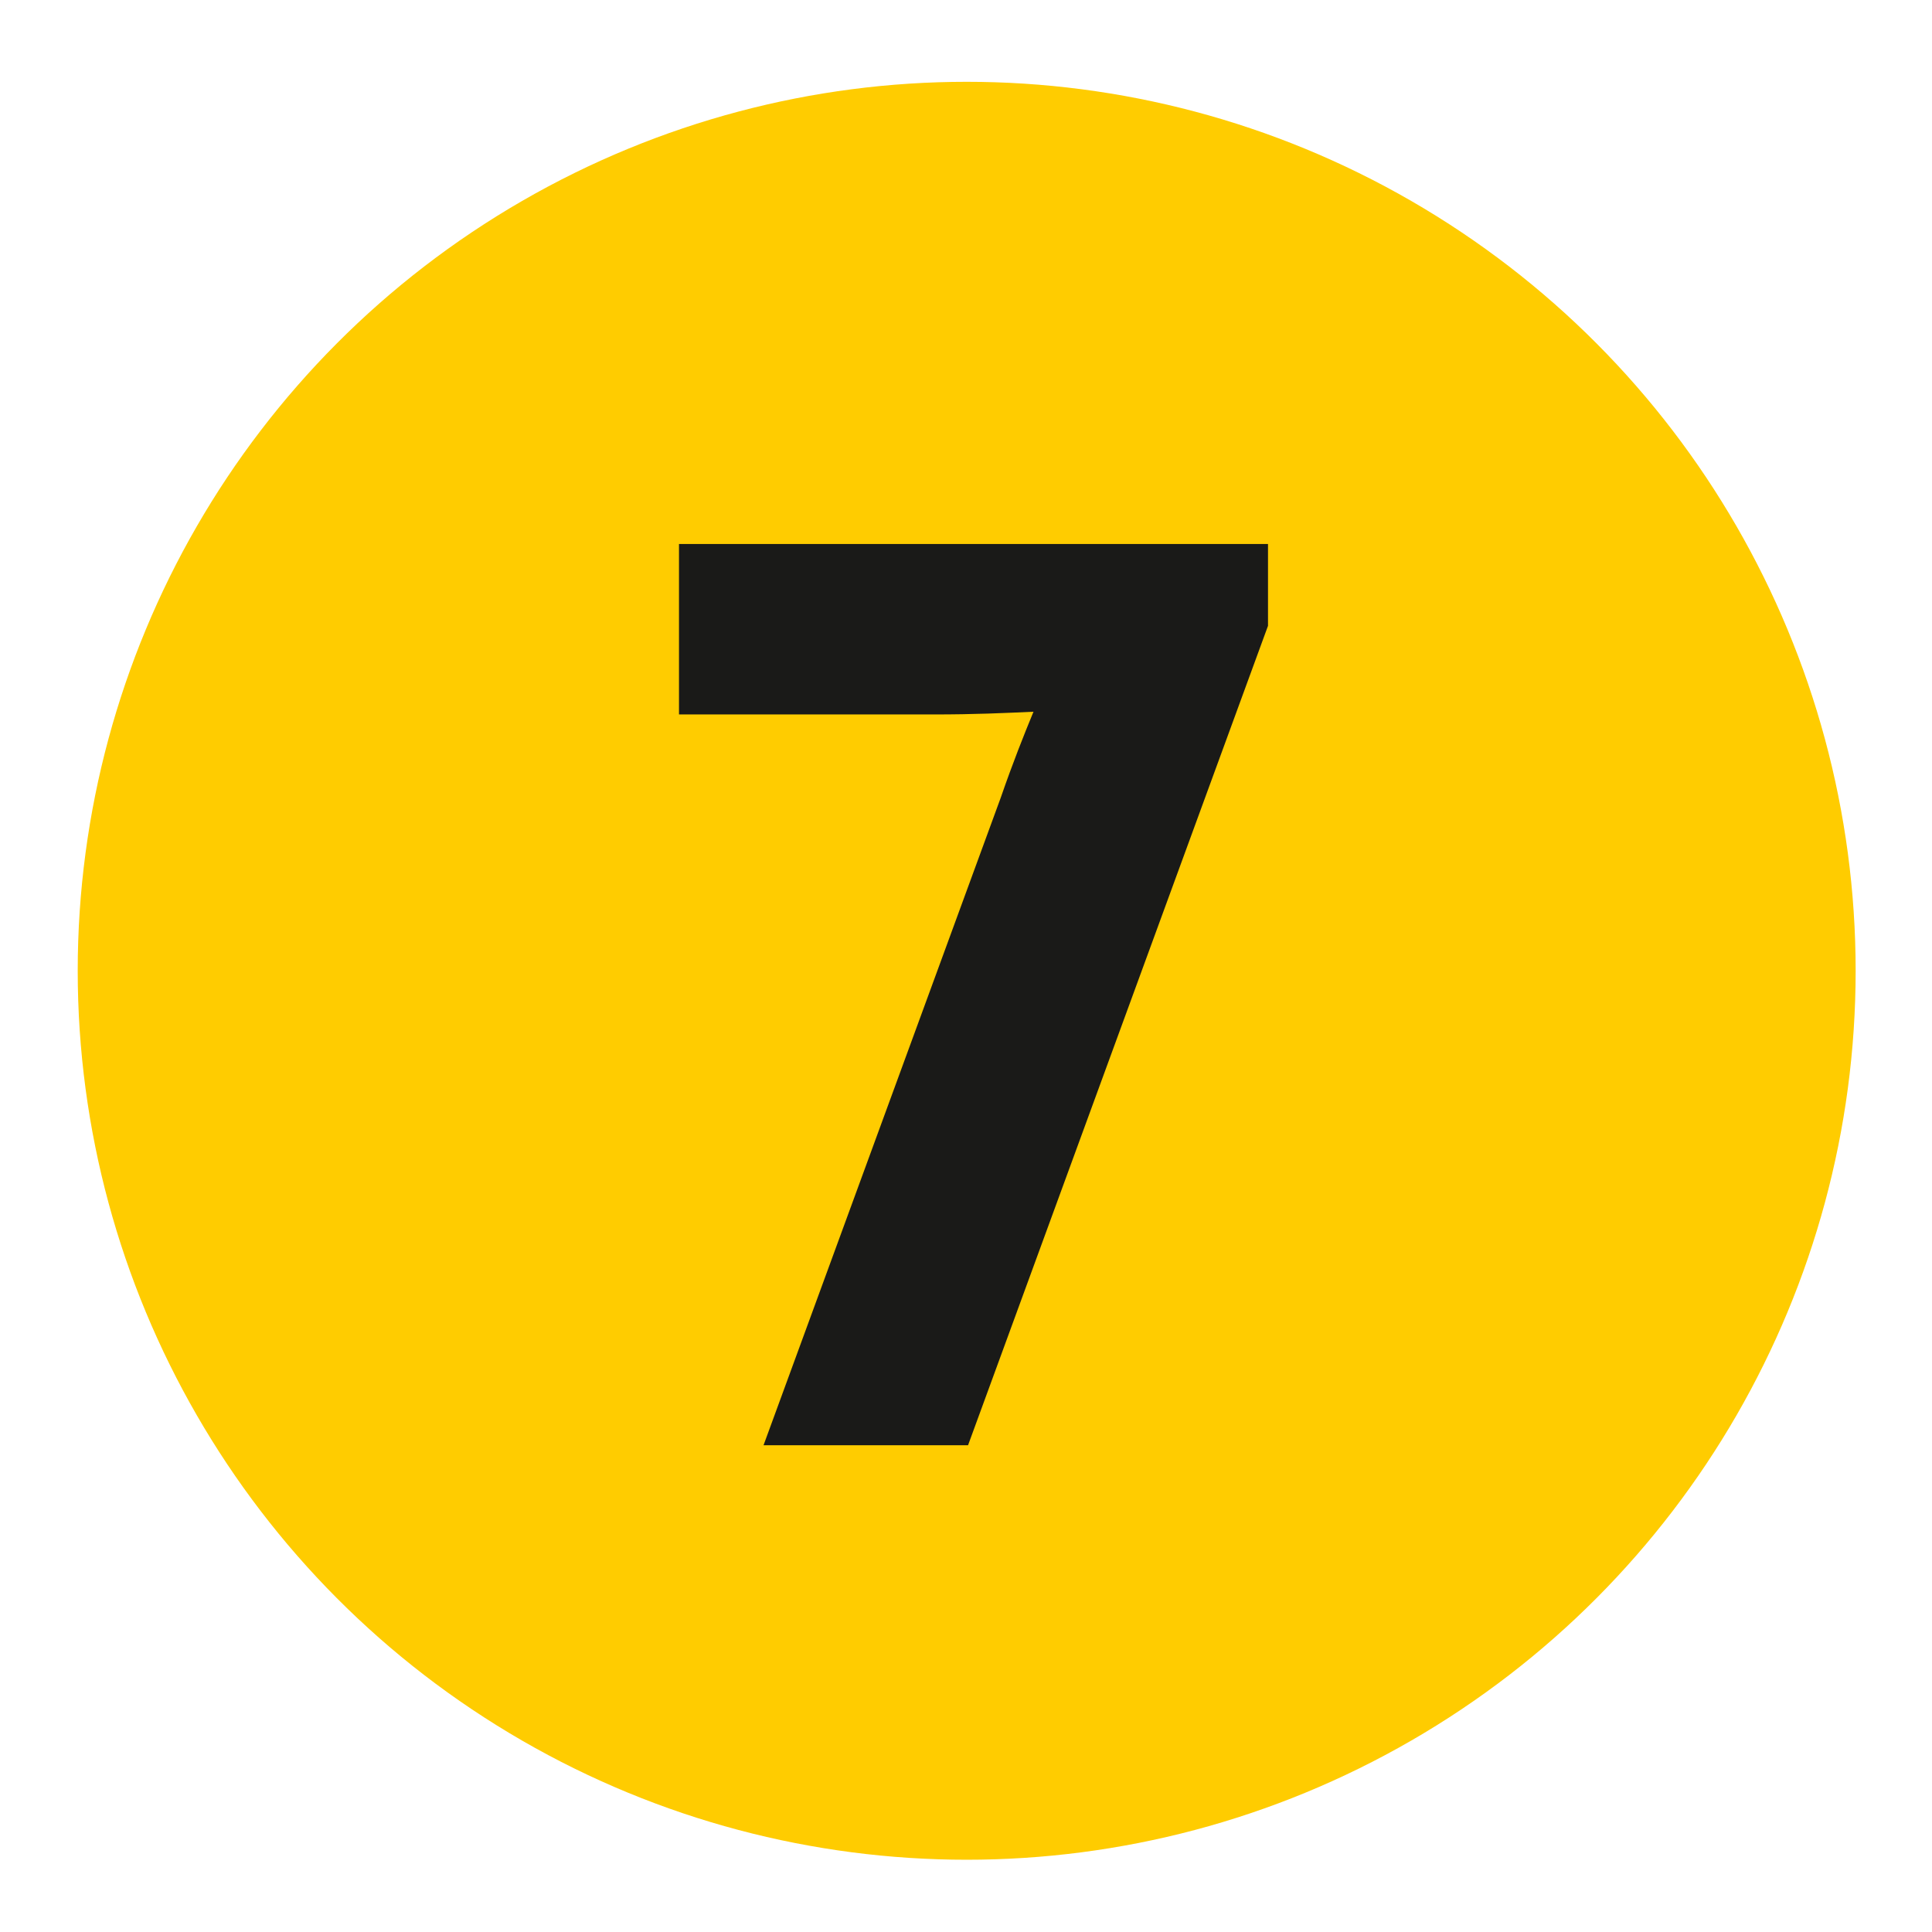
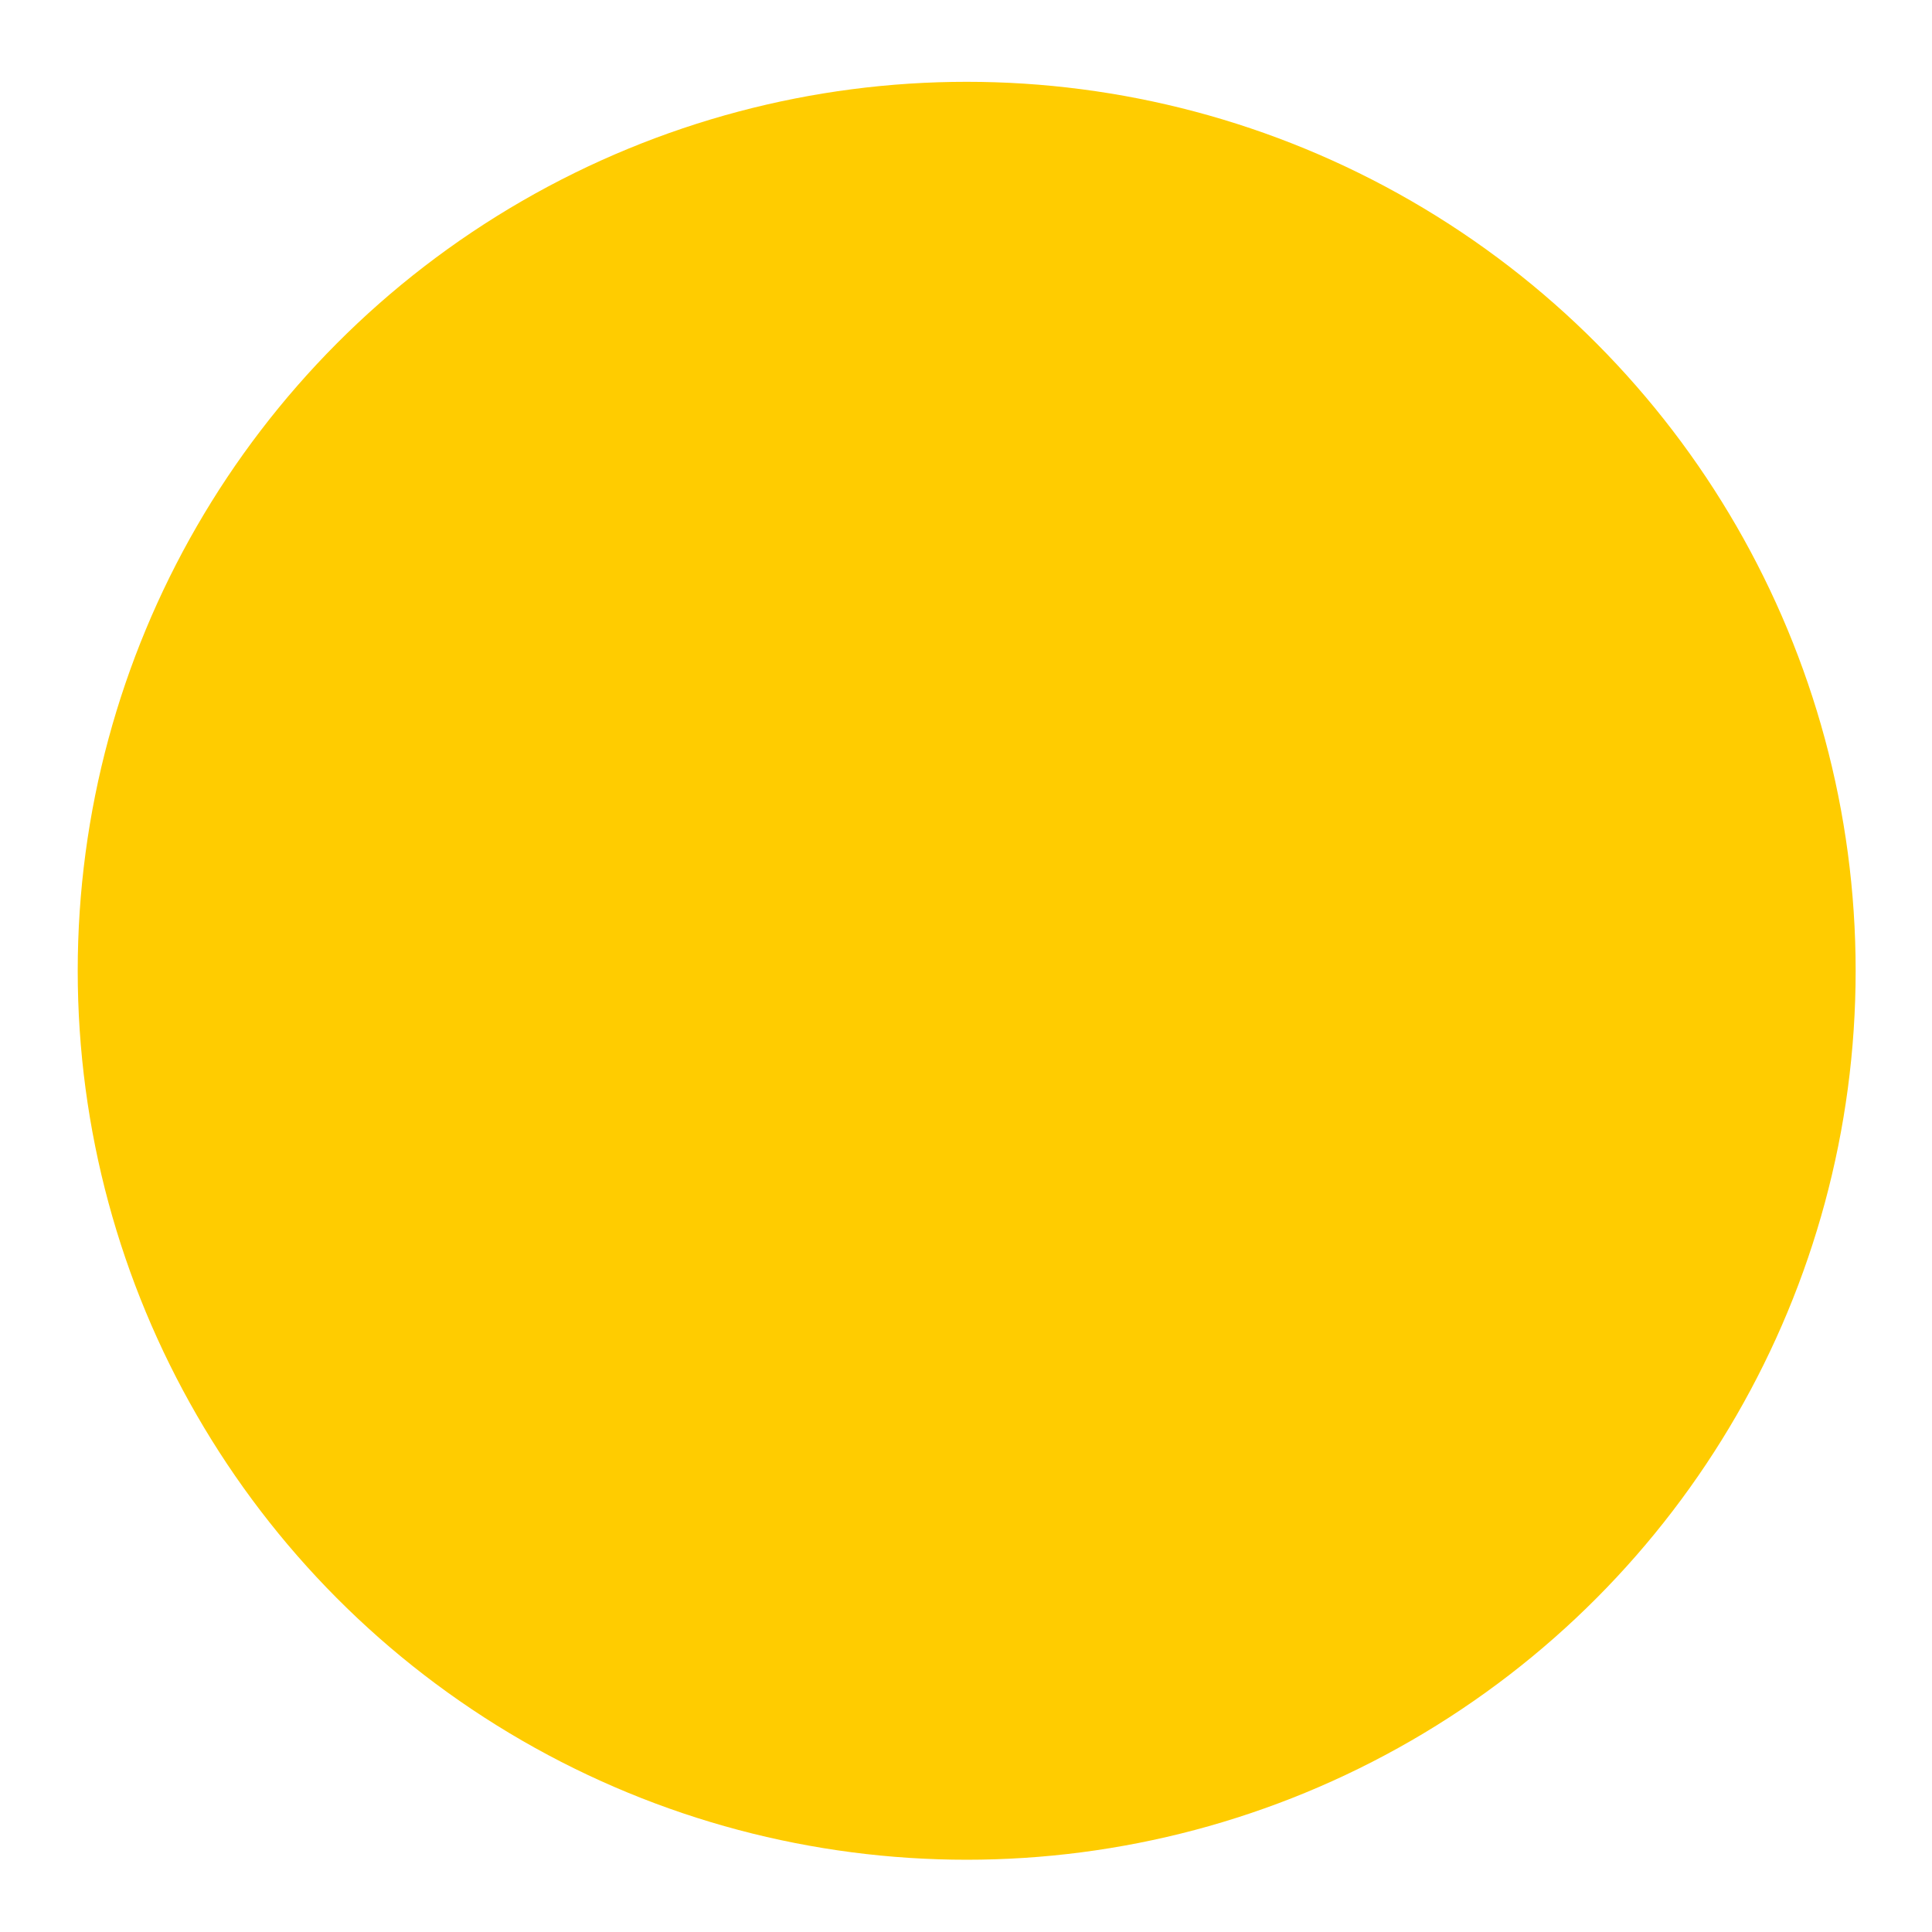
<svg xmlns="http://www.w3.org/2000/svg" id="a" viewBox="0 0 141.7 141.7">
  <circle cx="70.9" cy="71.2" r="65.2" style="fill:#fc0;" />
-   <path d="M93,39.9v6l-22,60.1h-15l17.4-47.5c.9-2.6,1.7-4.6,2.4-6.3-2.2,.1-4.3,.2-7.3,.2h-18.7v-12.5h43.2Z" style="fill:#1a1a18;" />
</svg>